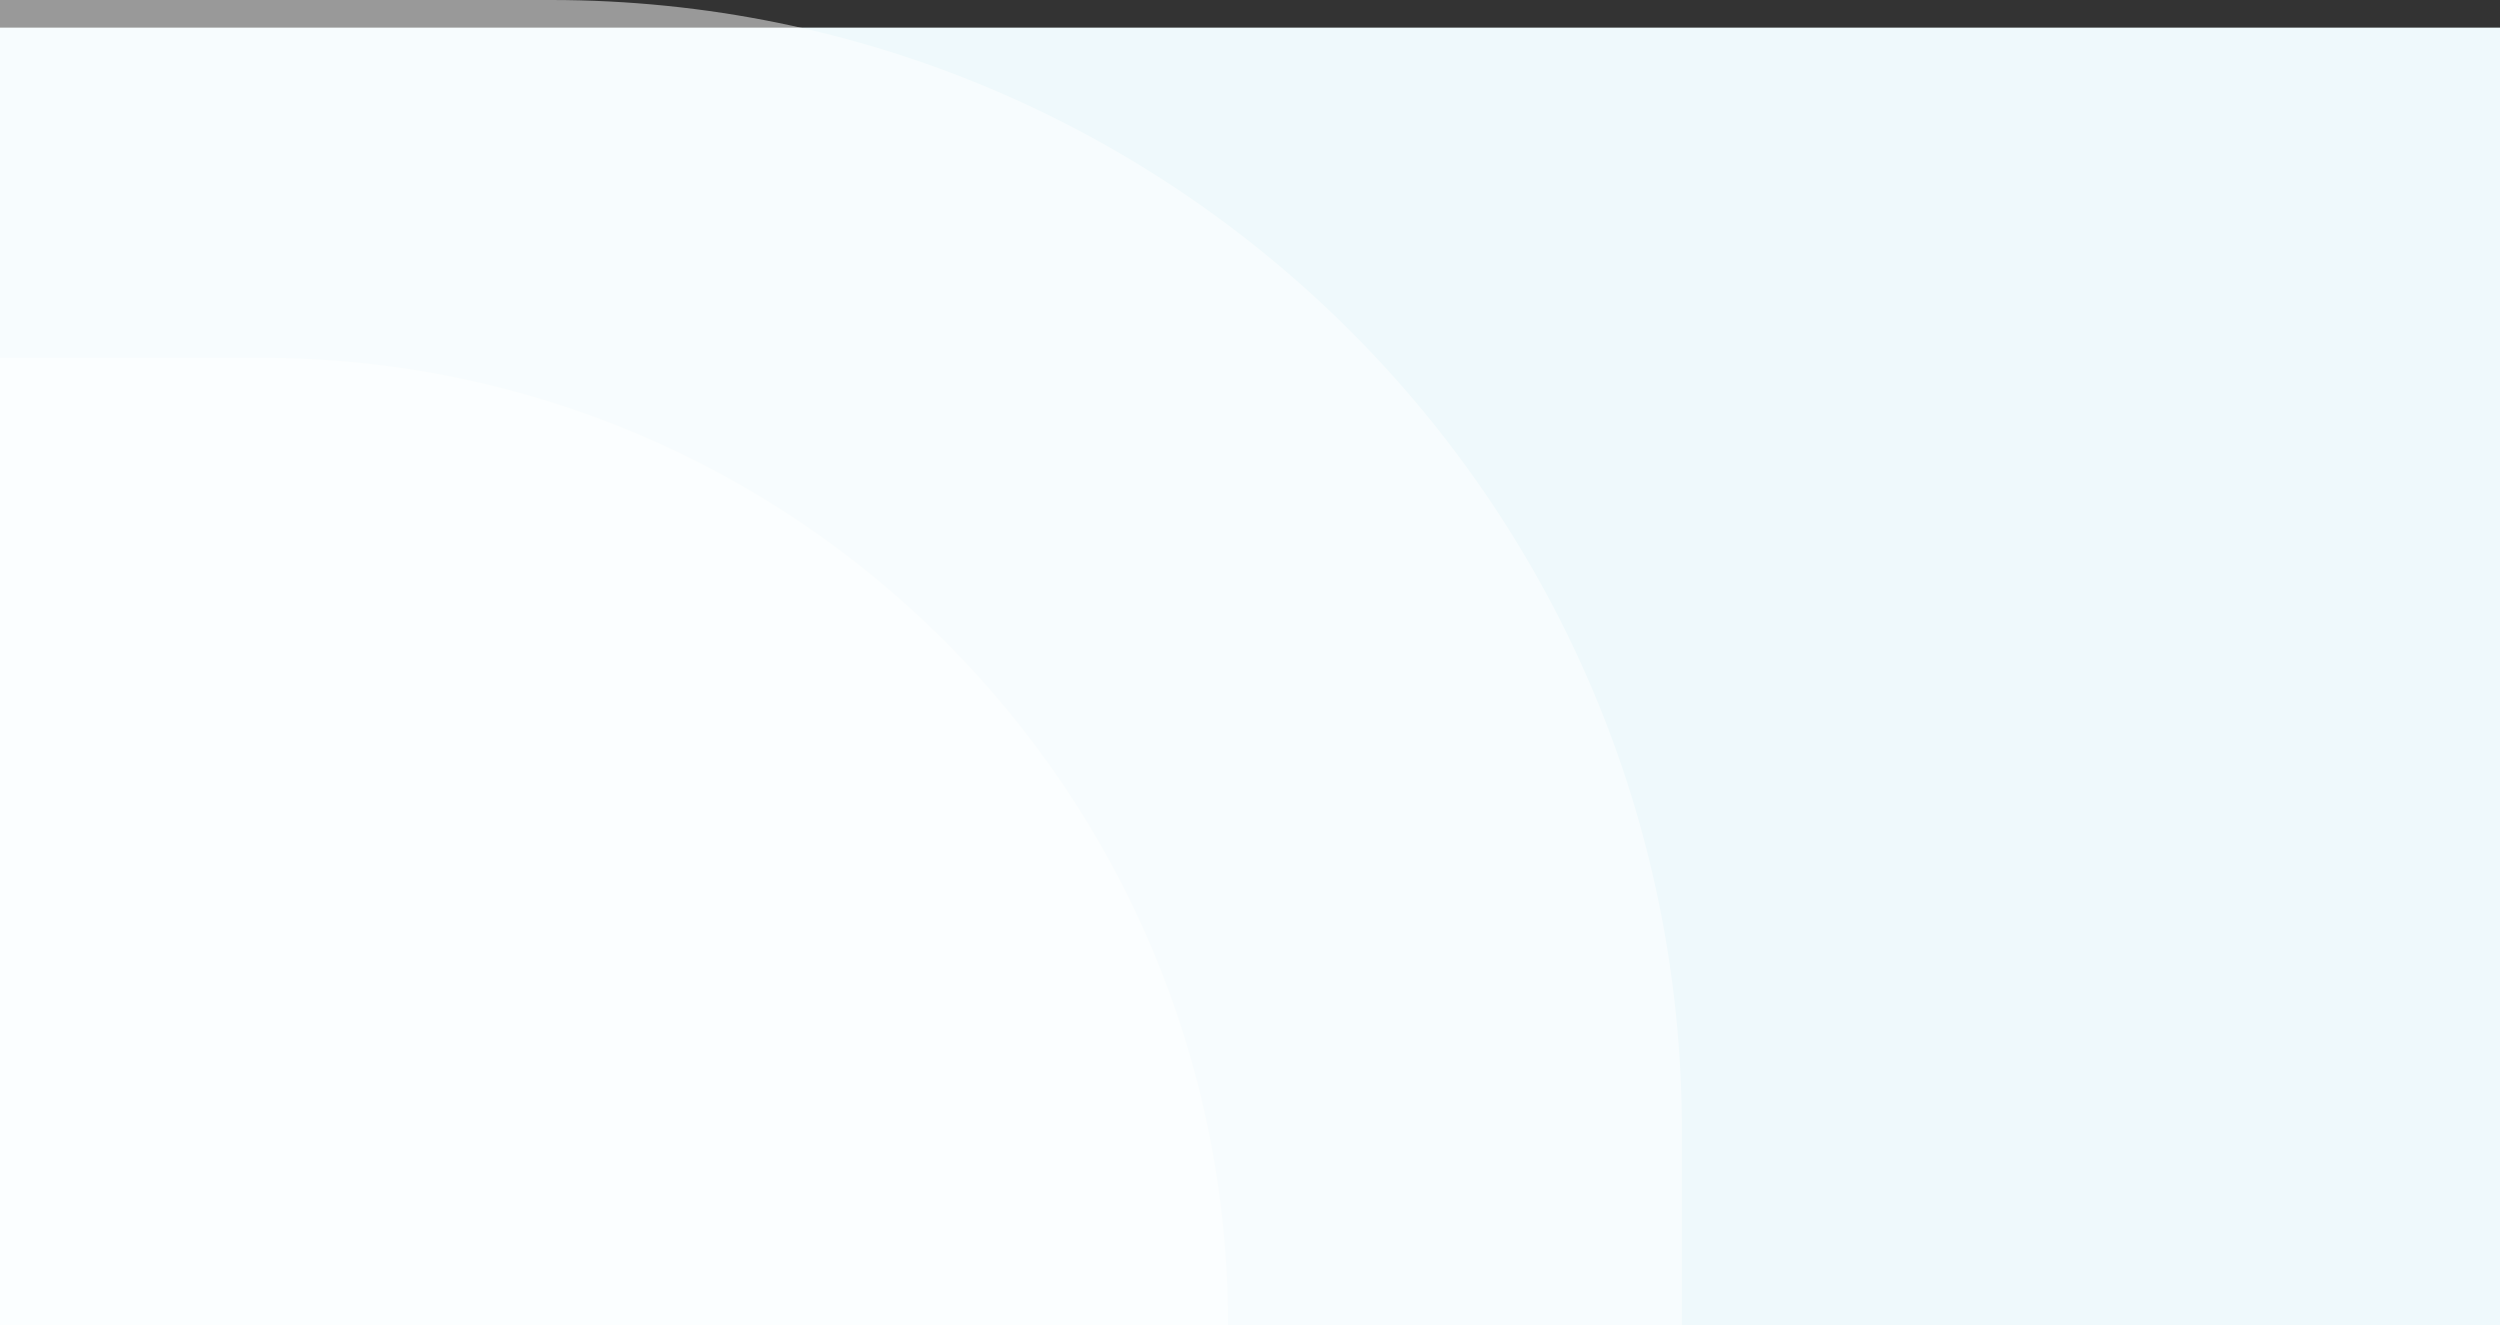
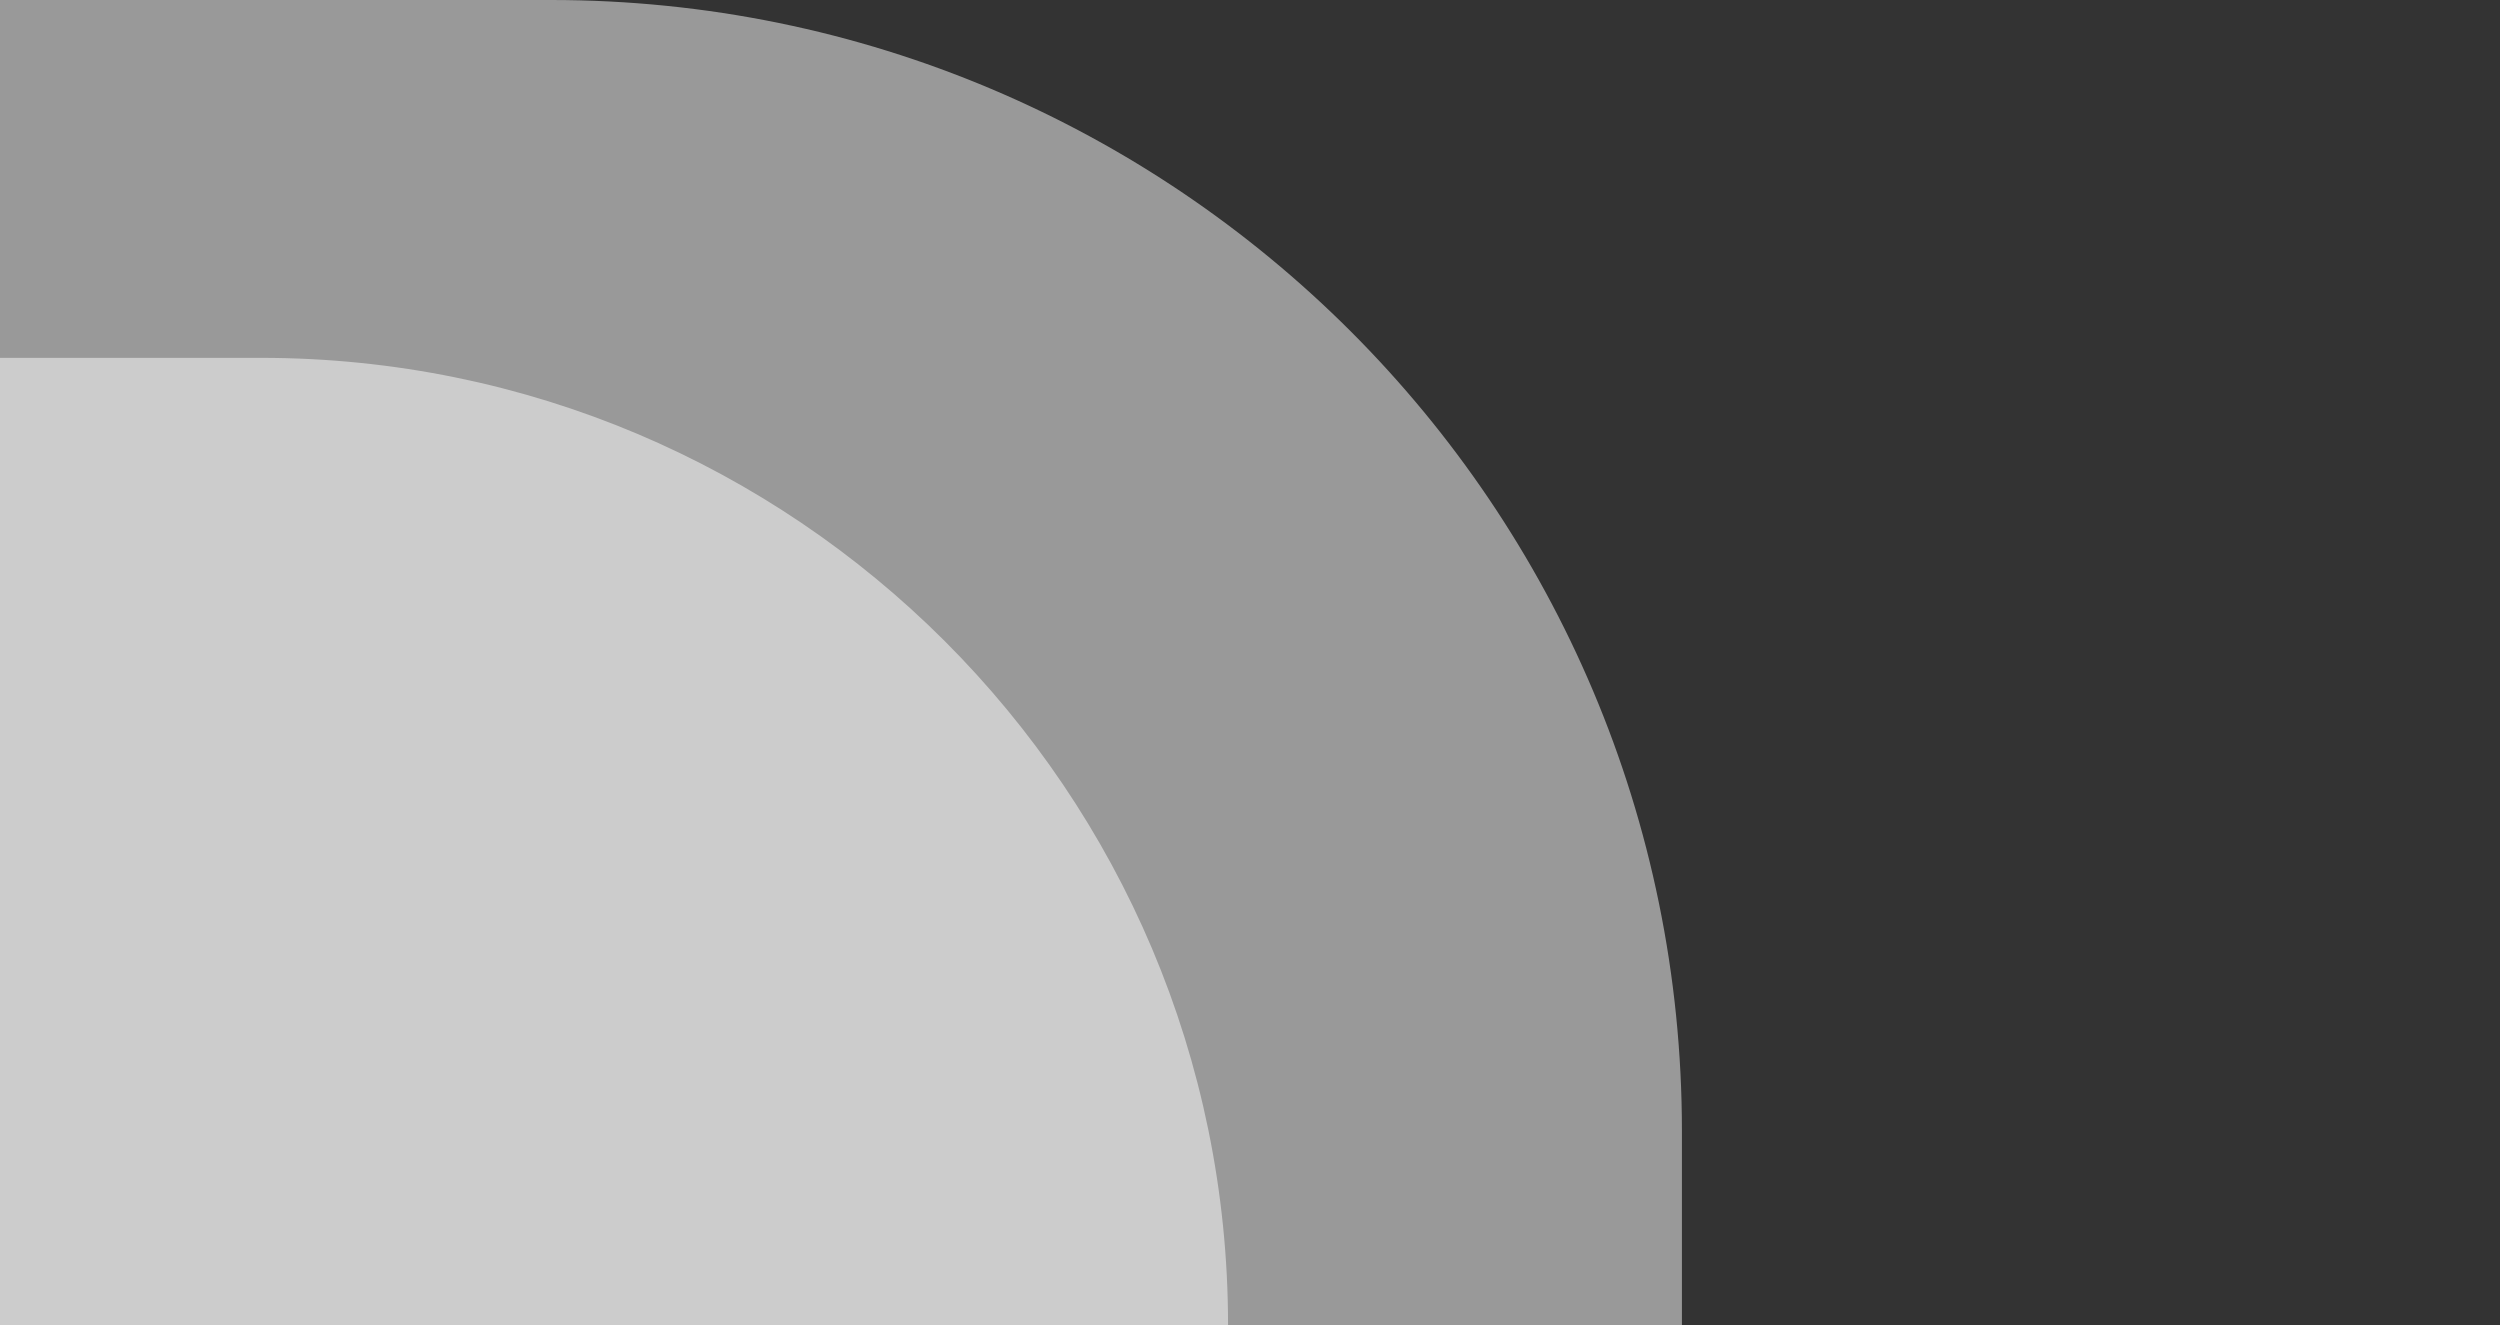
<svg xmlns="http://www.w3.org/2000/svg" width="1366" height="724" viewBox="0 0 1366 724" fill="none">
  <rect x="0" y="0" width="1366" height="724" fill="#333333" stroke="none" />
-   <rect y="15.099" width="1369" height="708.901" fill="#EFF9FC" />
  <path opacity="0.5" d="M671 724L0 724L-6.11959e-05 195.533L142.533 195.533C434.397 195.533 671 432.136 671 724Z" fill="white" />
  <path opacity="0.5" d="M919 724L6.10352e-05 724L-2.28033e-05 0L301 0C642.312 7.92966e-05 919 276.688 919 618L919 724Z" fill="white" />
</svg>